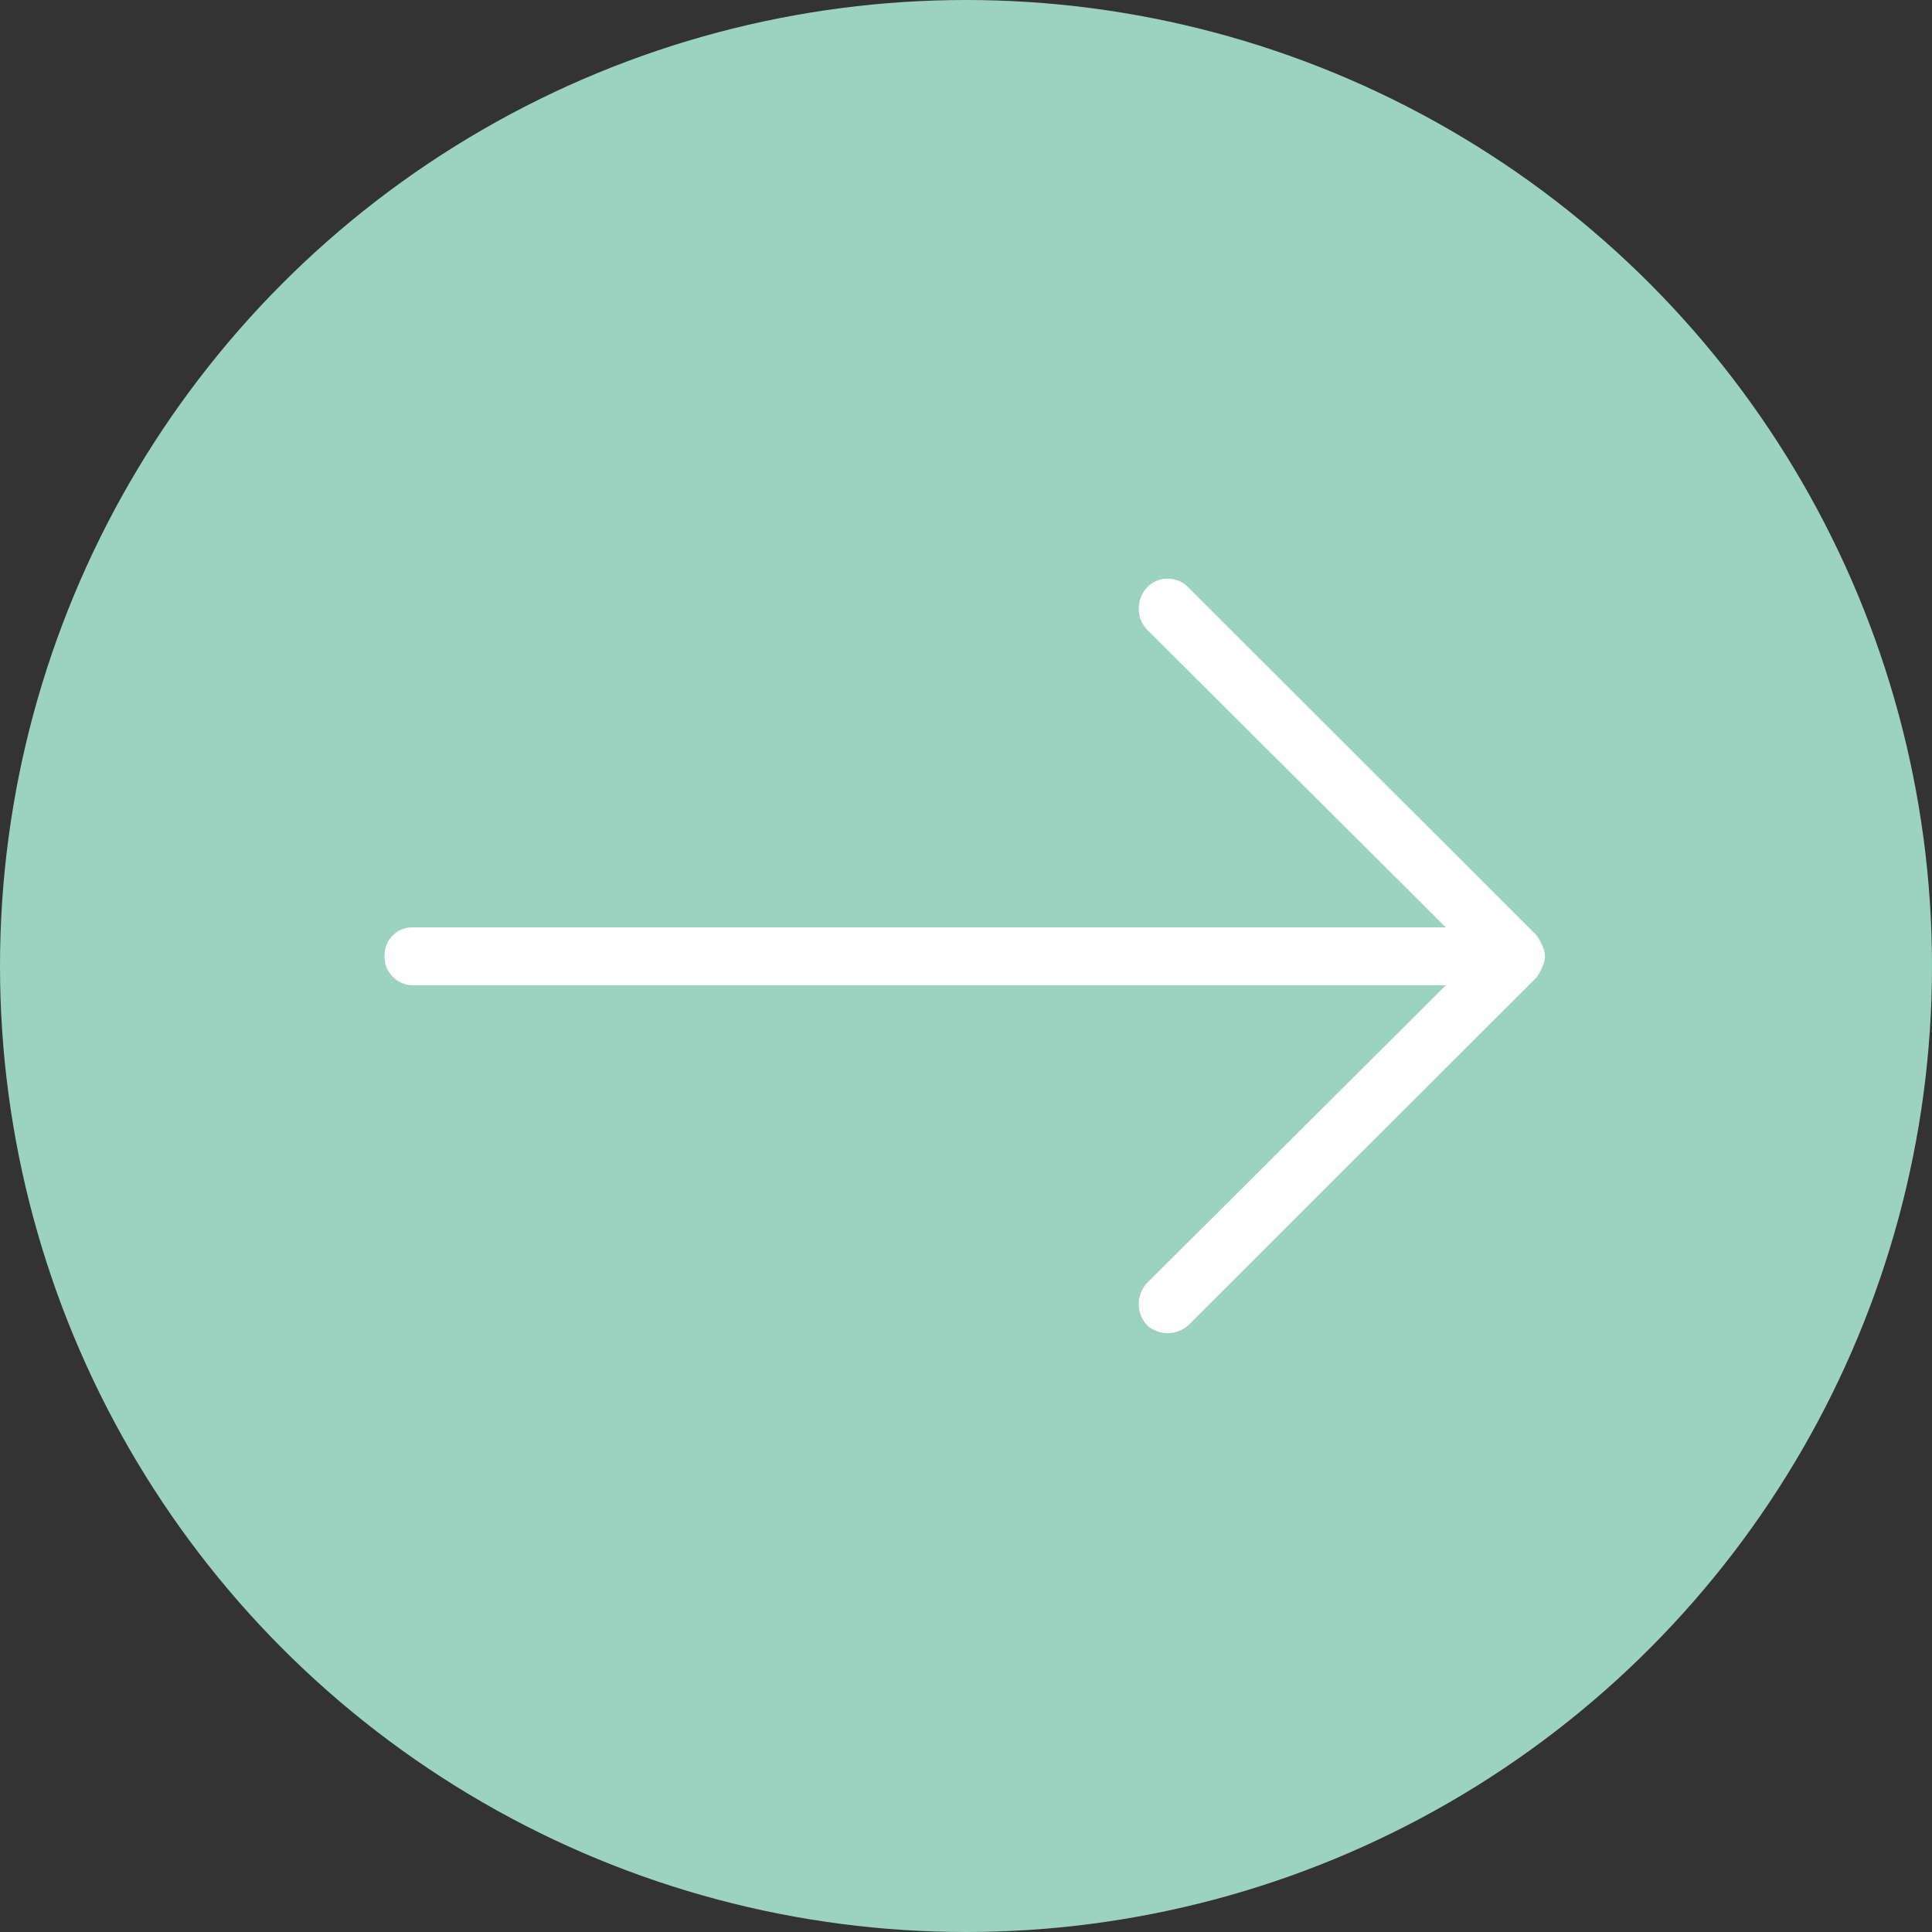
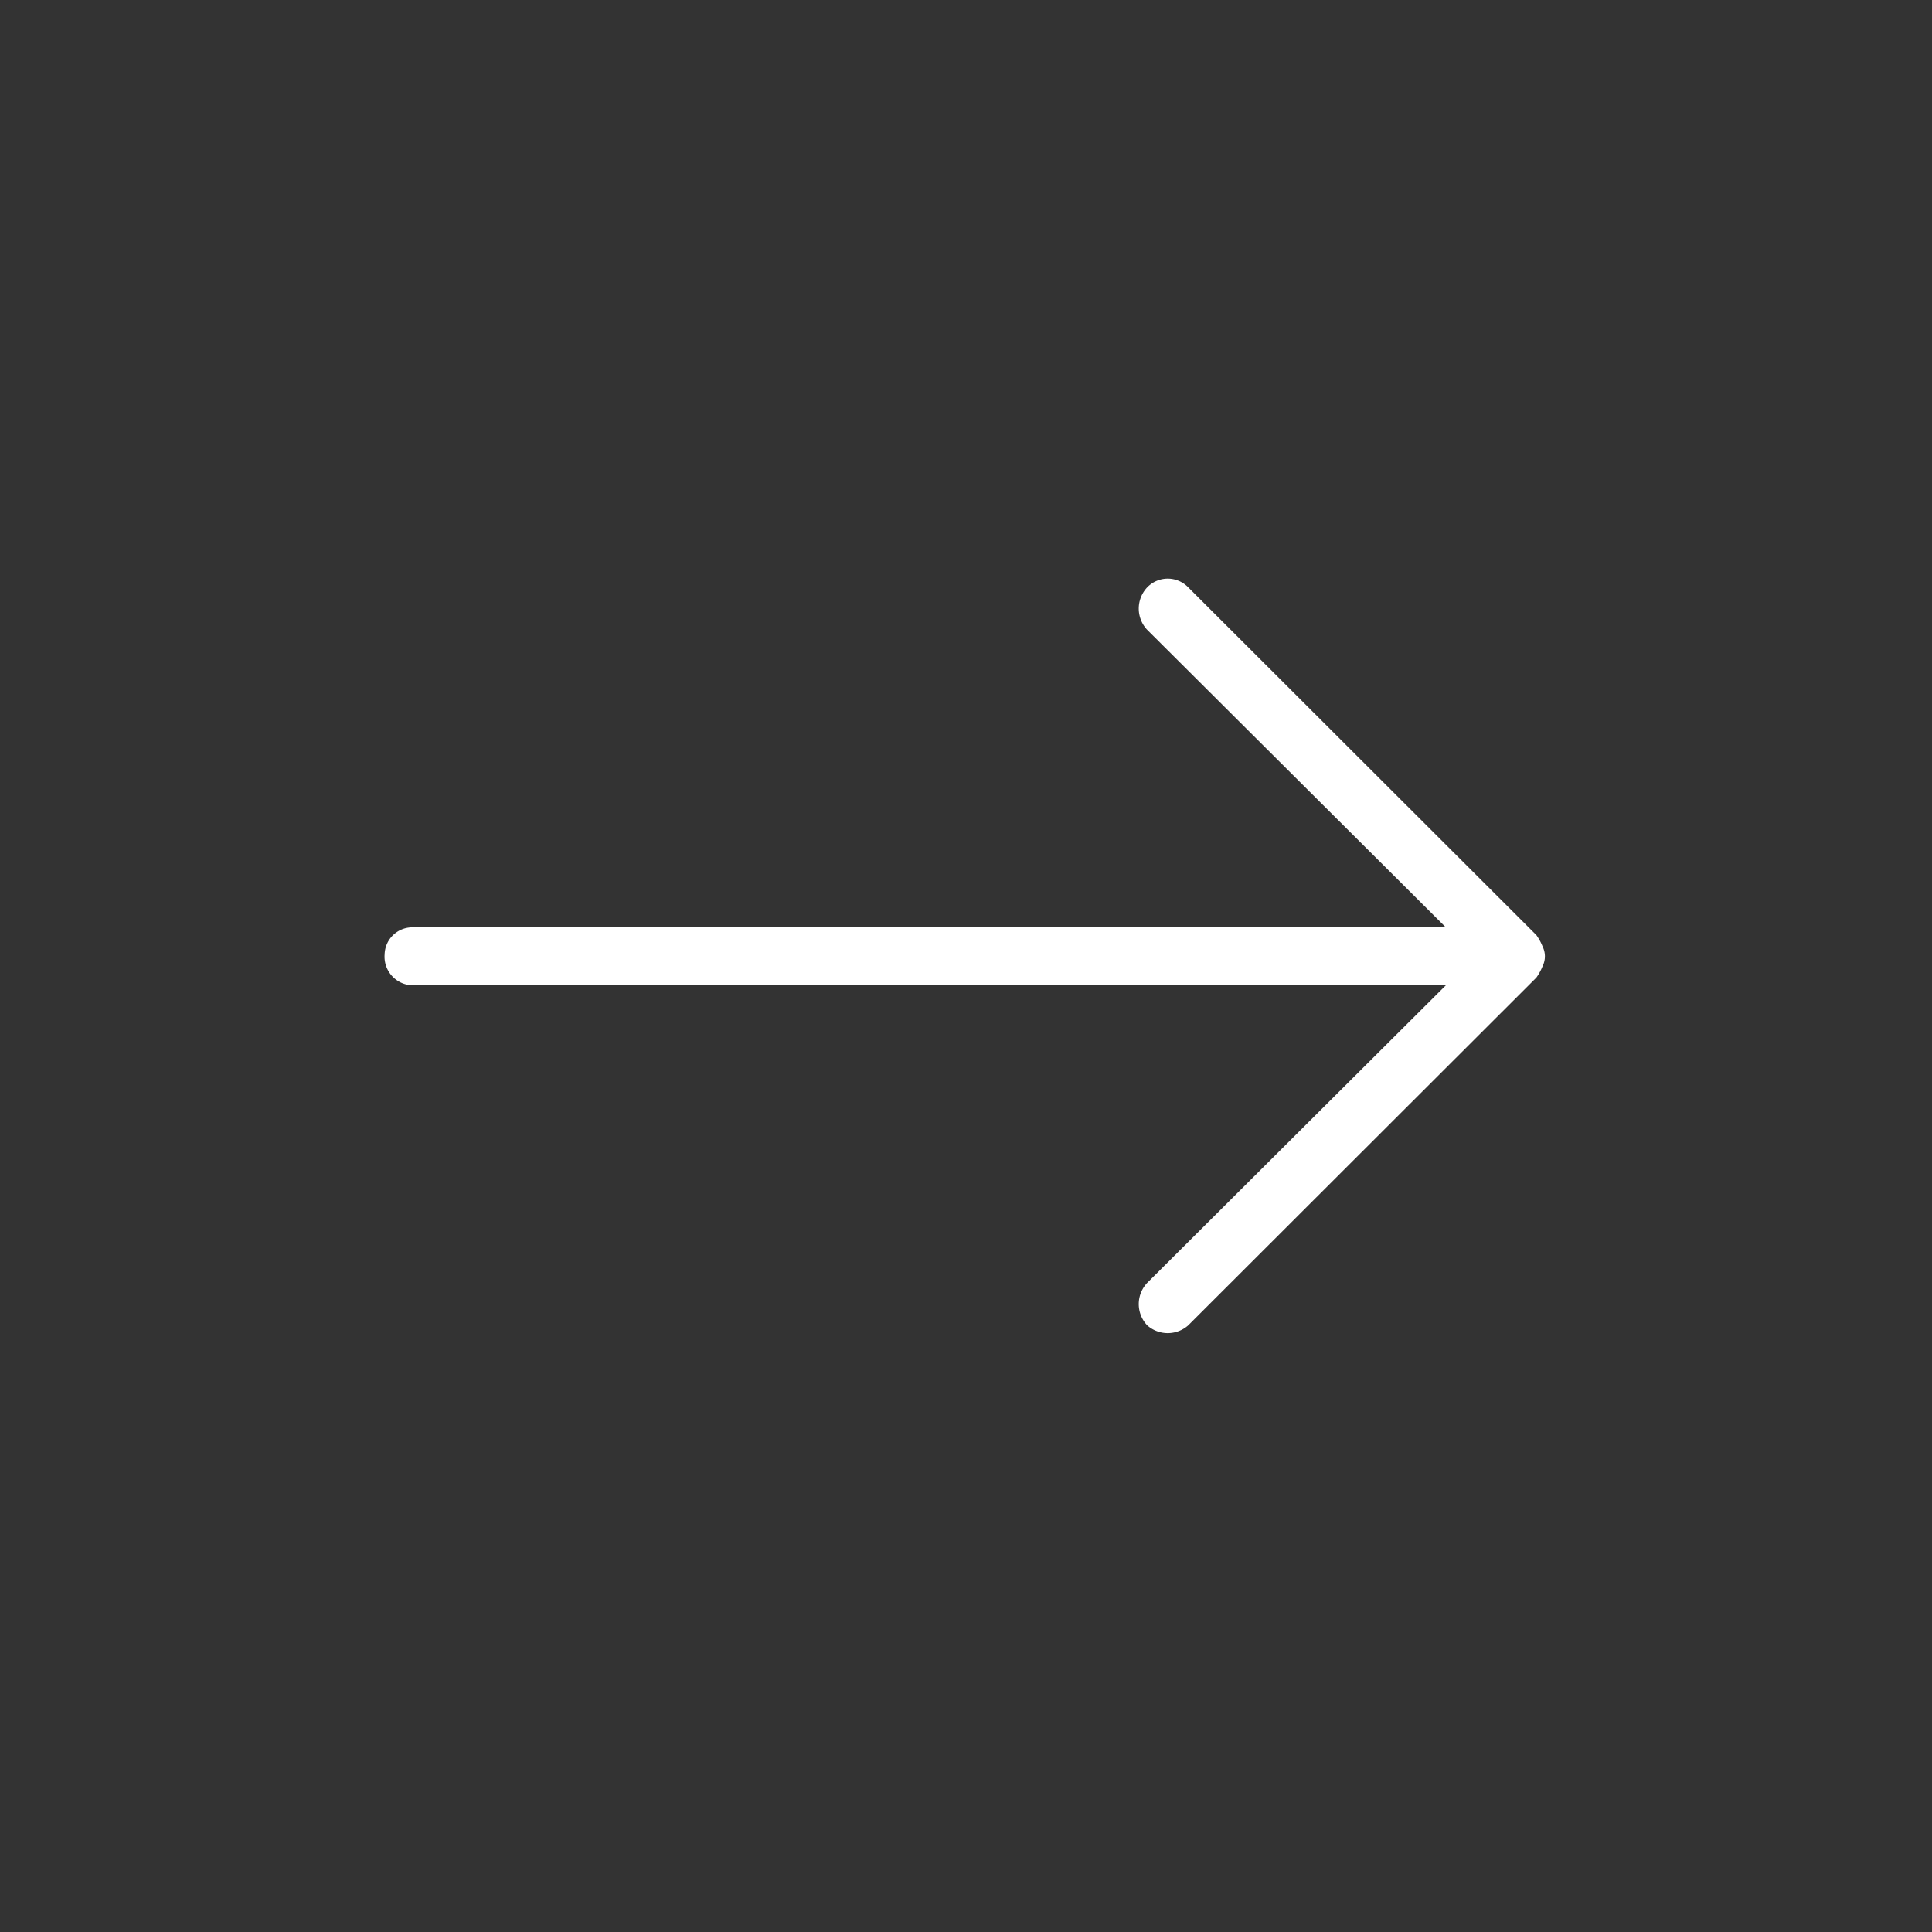
<svg xmlns="http://www.w3.org/2000/svg" id="arw04.svg" width="50" height="50" viewBox="0 0 50 50">
  <rect x="0" y="0" width="50" height="50" fill="#333333" stroke="none" />
  <defs>
    <style>
      .cls-1 {
        fill: #9bd3c0;
      }

      .cls-2 {
        fill: #fff;
        fill-rule: evenodd;
      }
    </style>
  </defs>
-   <circle id="楕円形_909" data-name="楕円形 909" class="cls-1" cx="25" cy="25" r="25" />
  <path id="シェイプ_1300" data-name="シェイプ 1300" class="cls-2" d="M974.924,12248a0.566,0.566,0,0,0,0-.5,1.386,1.386,0,0,0-.163-0.3l-9.01-9a0.738,0.738,0,0,0-1.061,0,0.8,0.8,0,0,0,0,1.1l7.728,7.7H945.705a0.718,0.718,0,0,0-.751.7,0.742,0.742,0,0,0,.751.8h26.713l-7.728,7.7a0.8,0.8,0,0,0,0,1.1,0.8,0.8,0,0,0,1.061,0l9.01-9A1.386,1.386,0,0,0,974.924,12248Z" transform="translate(-935 -12223)" />
</svg>